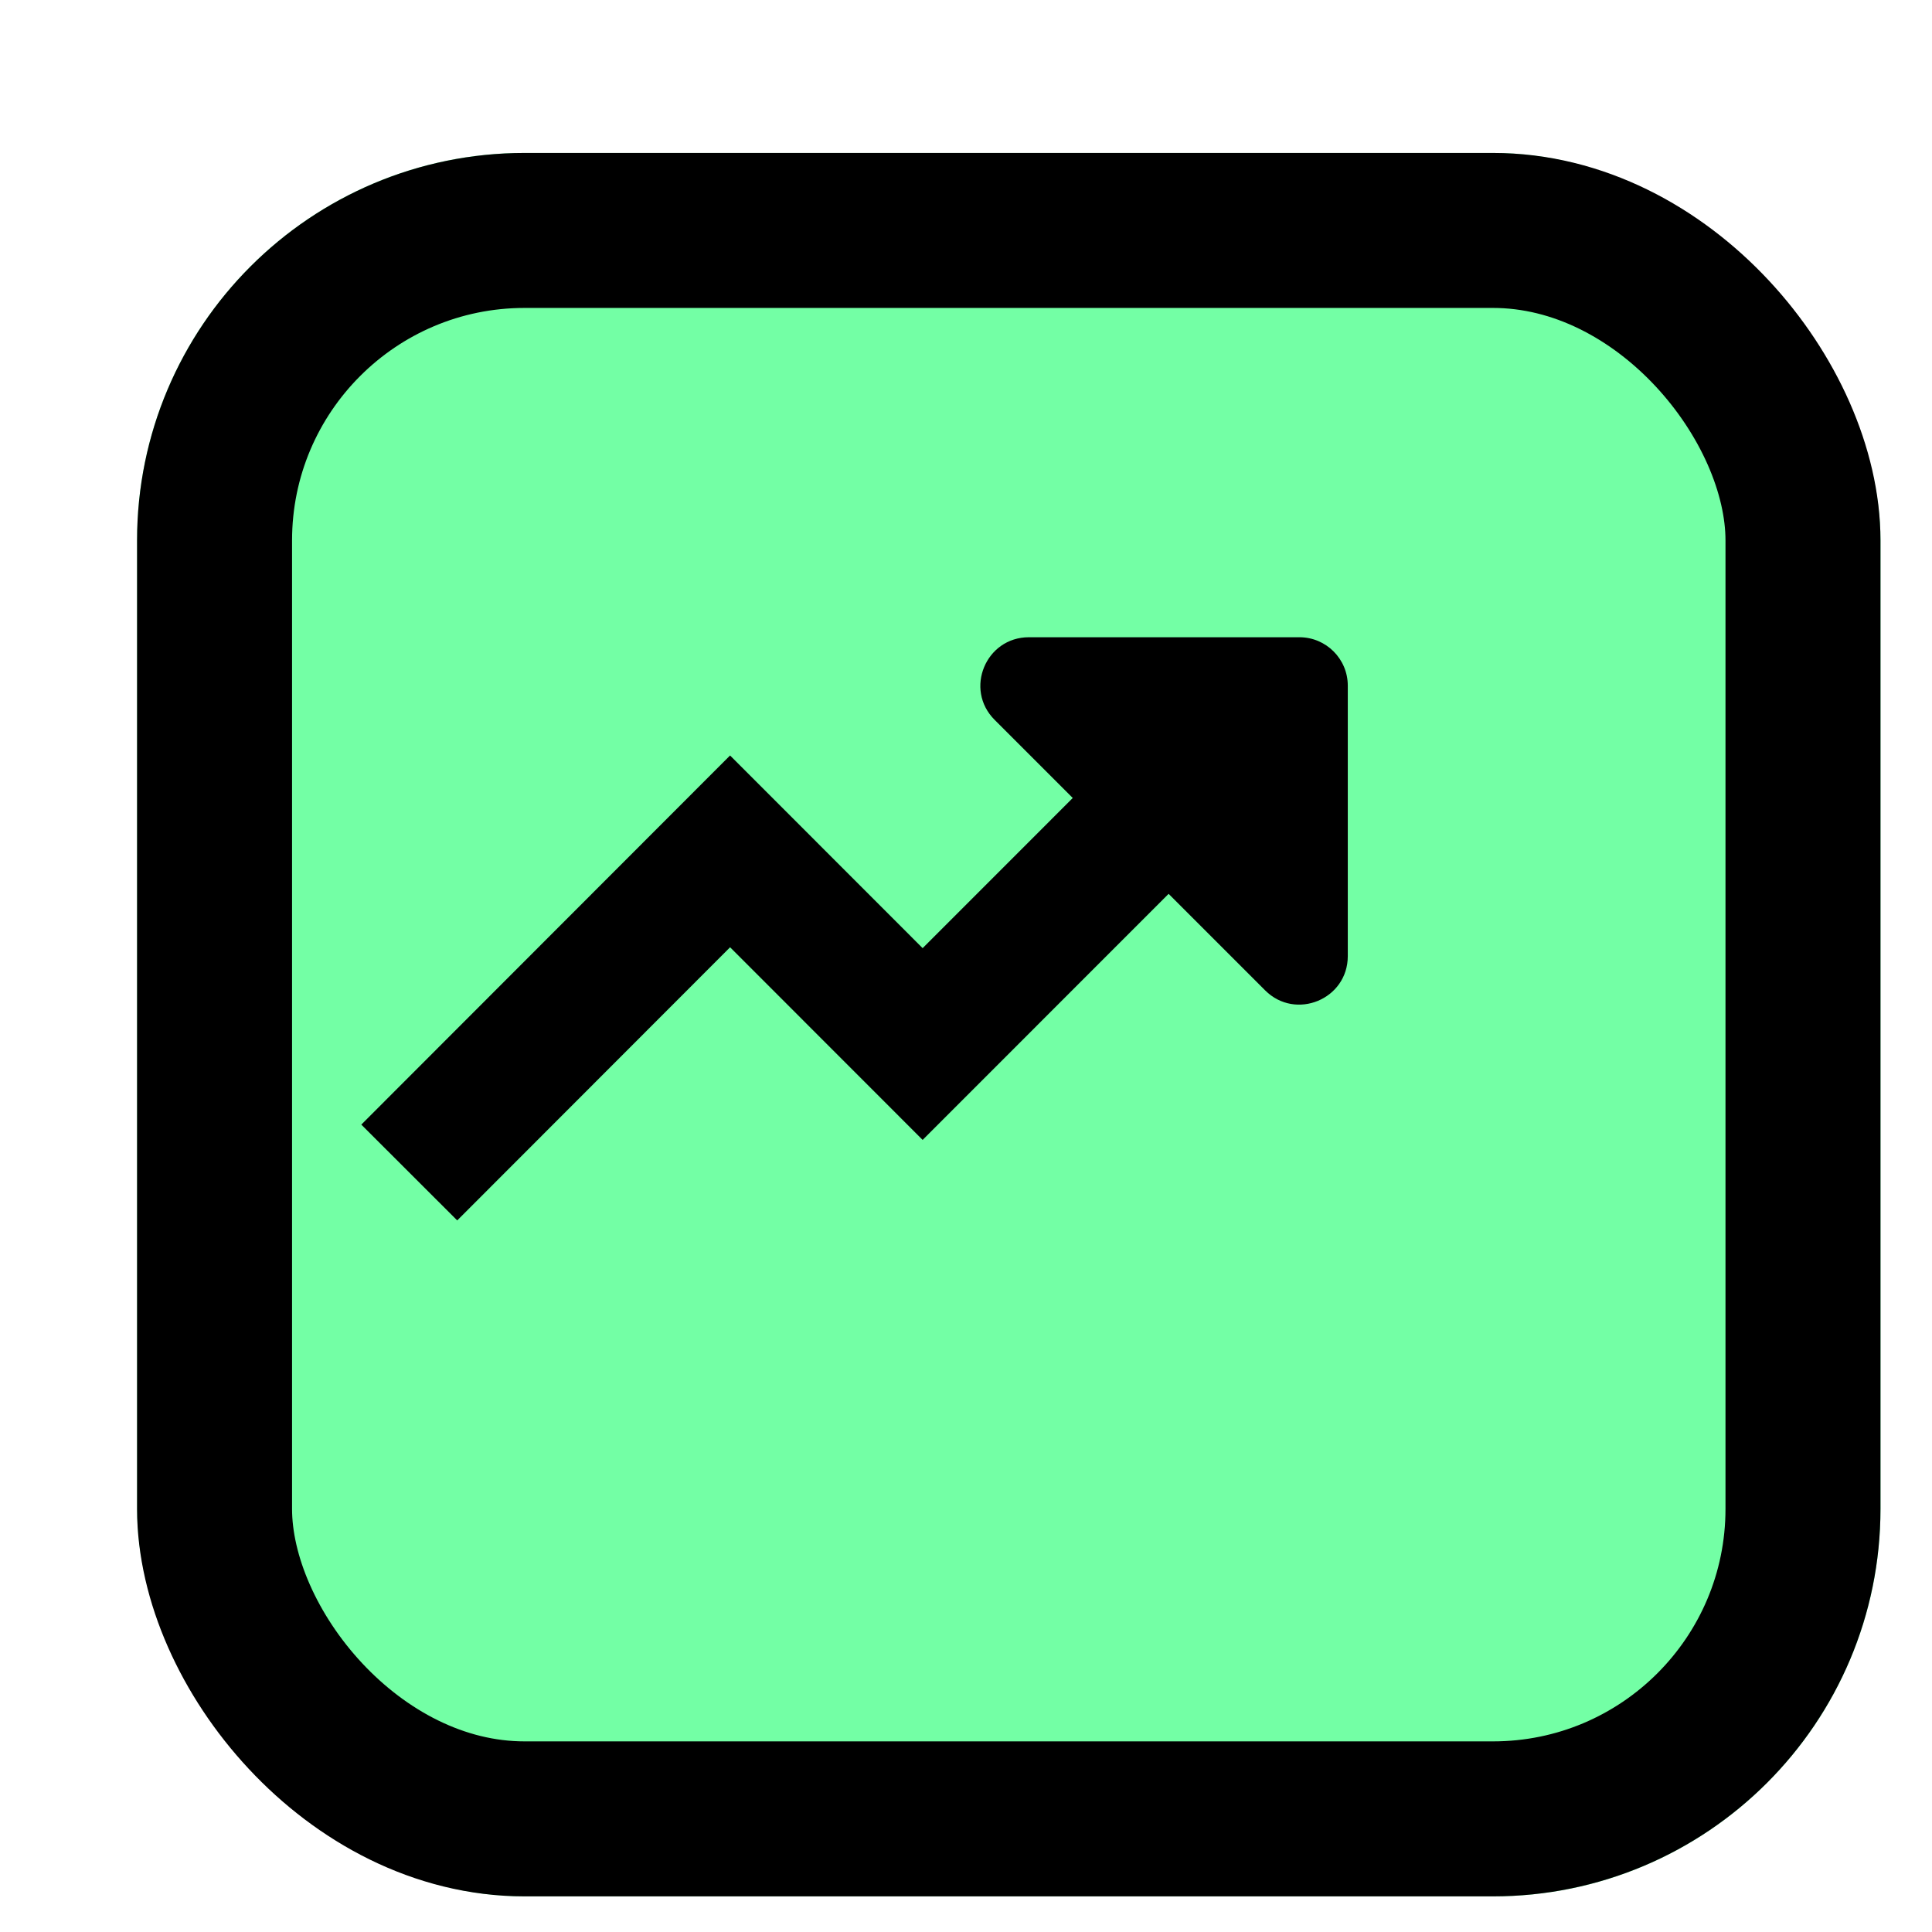
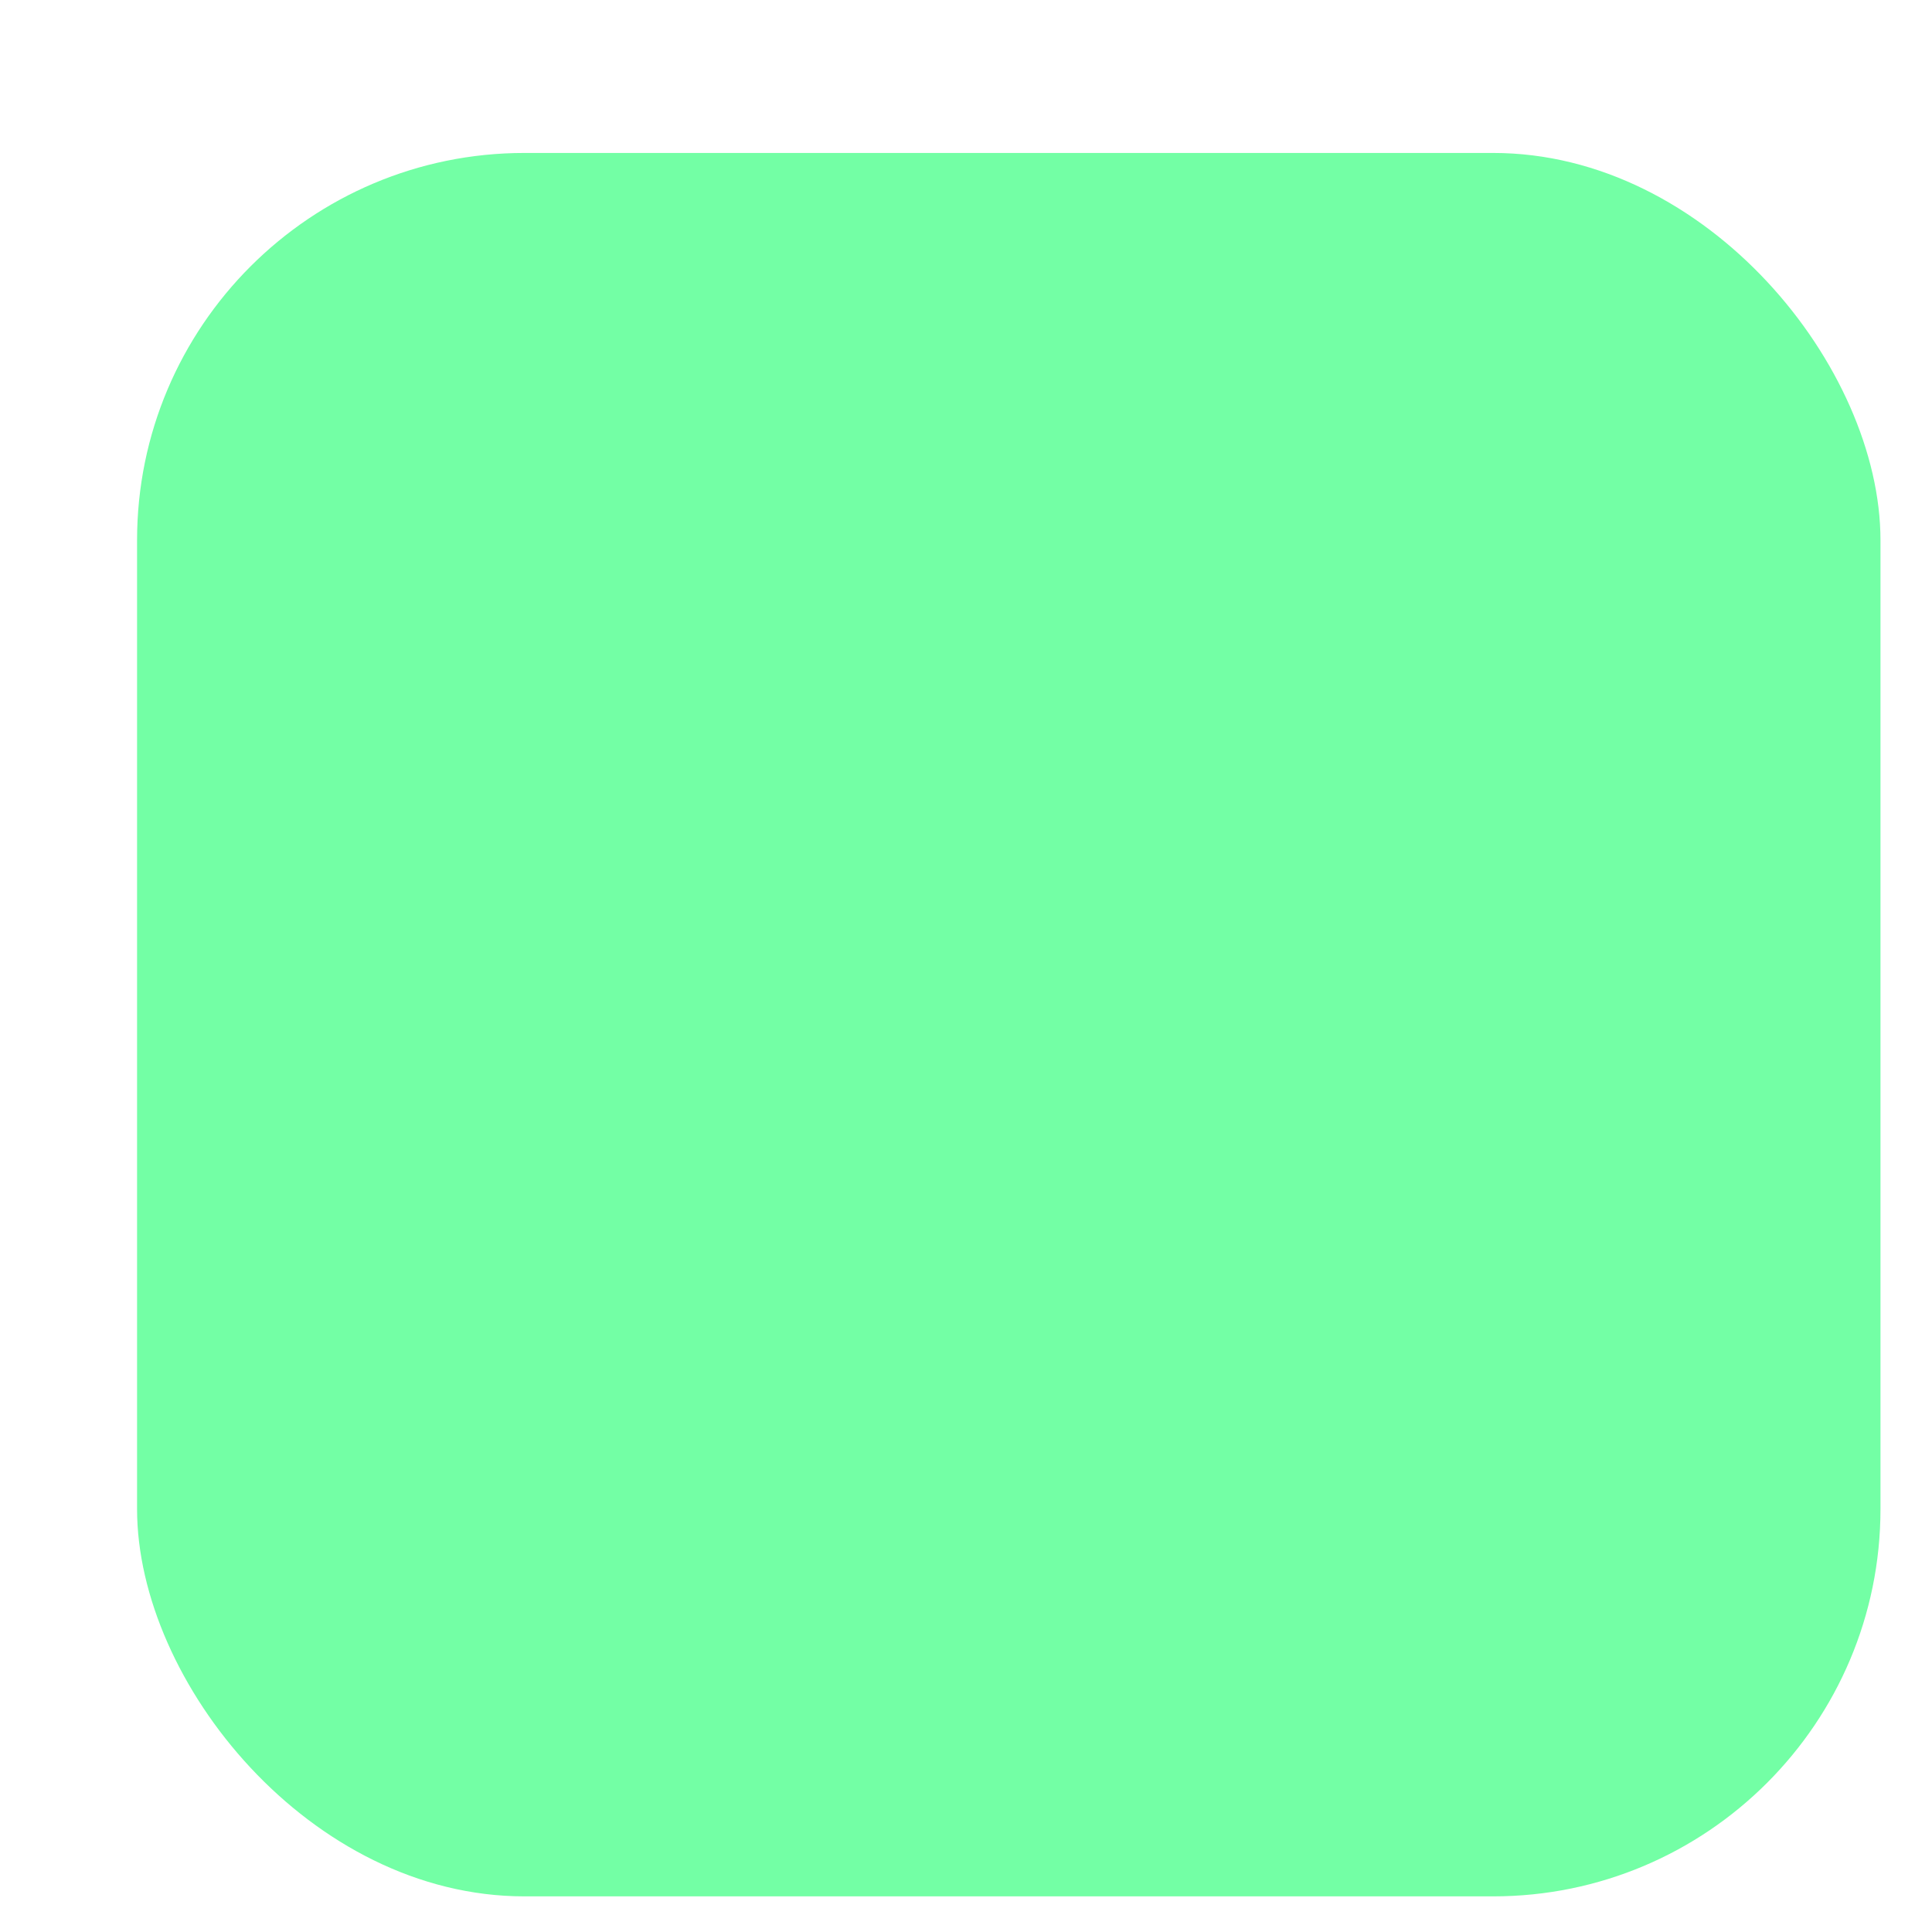
<svg xmlns="http://www.w3.org/2000/svg" width="18" height="18" viewBox="0 0 18 18" fill="none">
  <g filter="url(#filter0_d_1398_5442)">
    <rect x="0.375" y="0.523" width="16.243" height="16.243" rx="3.609" fill="#73FFA5" />
-     <rect x="1.097" y="1.245" width="14.799" height="14.799" rx="2.888" stroke="black" stroke-width="1.444" />
  </g>
-   <path d="M3.813 10.924L6.802 7.932L8.596 9.727L11.187 7.135" stroke="black" stroke-width="1.263" />
-   <path d="M11.787 9.227L9.267 6.707C8.982 6.423 9.184 5.937 9.586 5.937H12.106C12.355 5.937 12.557 6.139 12.557 6.388V8.908C12.557 9.31 12.071 9.511 11.787 9.227Z" fill="black" />
  <defs>
    <filter id="filter0_d_1398_5442" x="0.375" y="0.523" width="17.145" height="17.145" filterUnits="userSpaceOnUse" color-interpolation-filters="sRGB">
      <feFlood flood-opacity="0" result="BackgroundImageFix" />
      <feColorMatrix in="SourceAlpha" type="matrix" values="0 0 0 0 0 0 0 0 0 0 0 0 0 0 0 0 0 0 127 0" result="hardAlpha" />
      <feOffset dx="0.902" dy="0.902" />
      <feComposite in2="hardAlpha" operator="out" />
      <feColorMatrix type="matrix" values="0 0 0 0 0 0 0 0 0 0 0 0 0 0 0 0 0 0 0.24 0" />
      <feBlend mode="normal" in2="BackgroundImageFix" result="effect1_dropShadow_1398_5442" />
      <feBlend mode="normal" in="SourceGraphic" in2="effect1_dropShadow_1398_5442" result="shape" />
    </filter>
  </defs>
</svg>